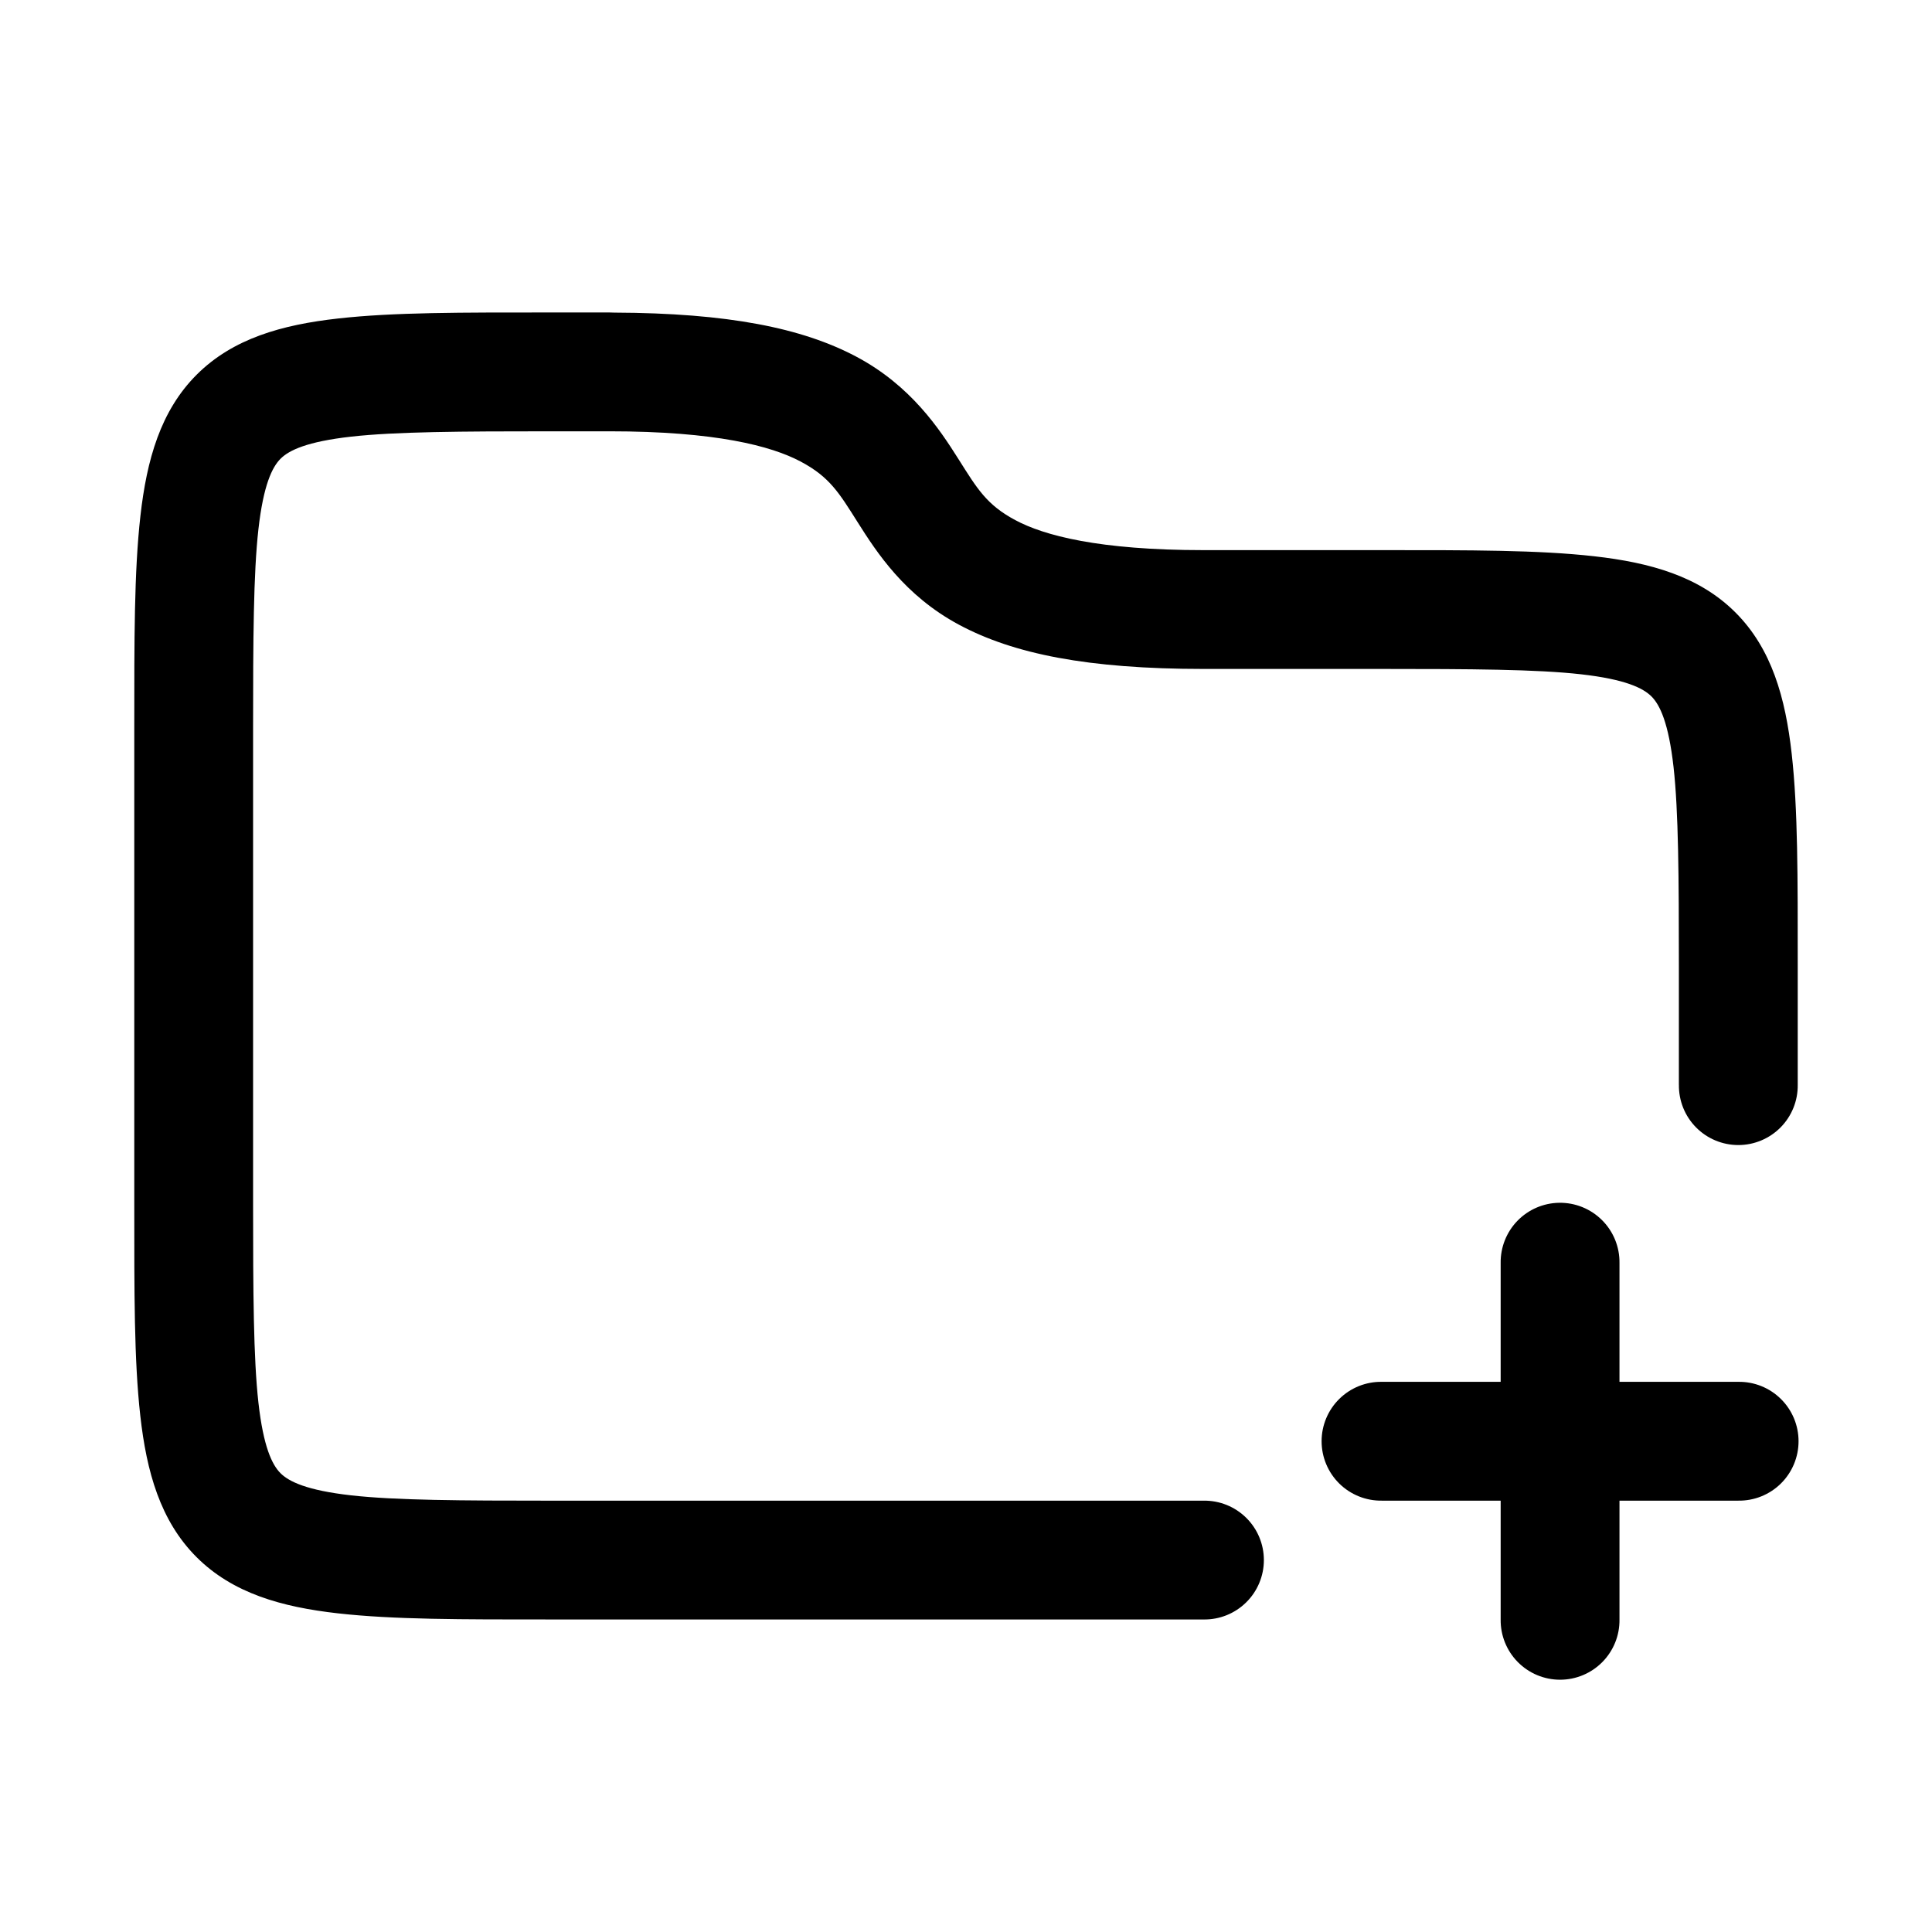
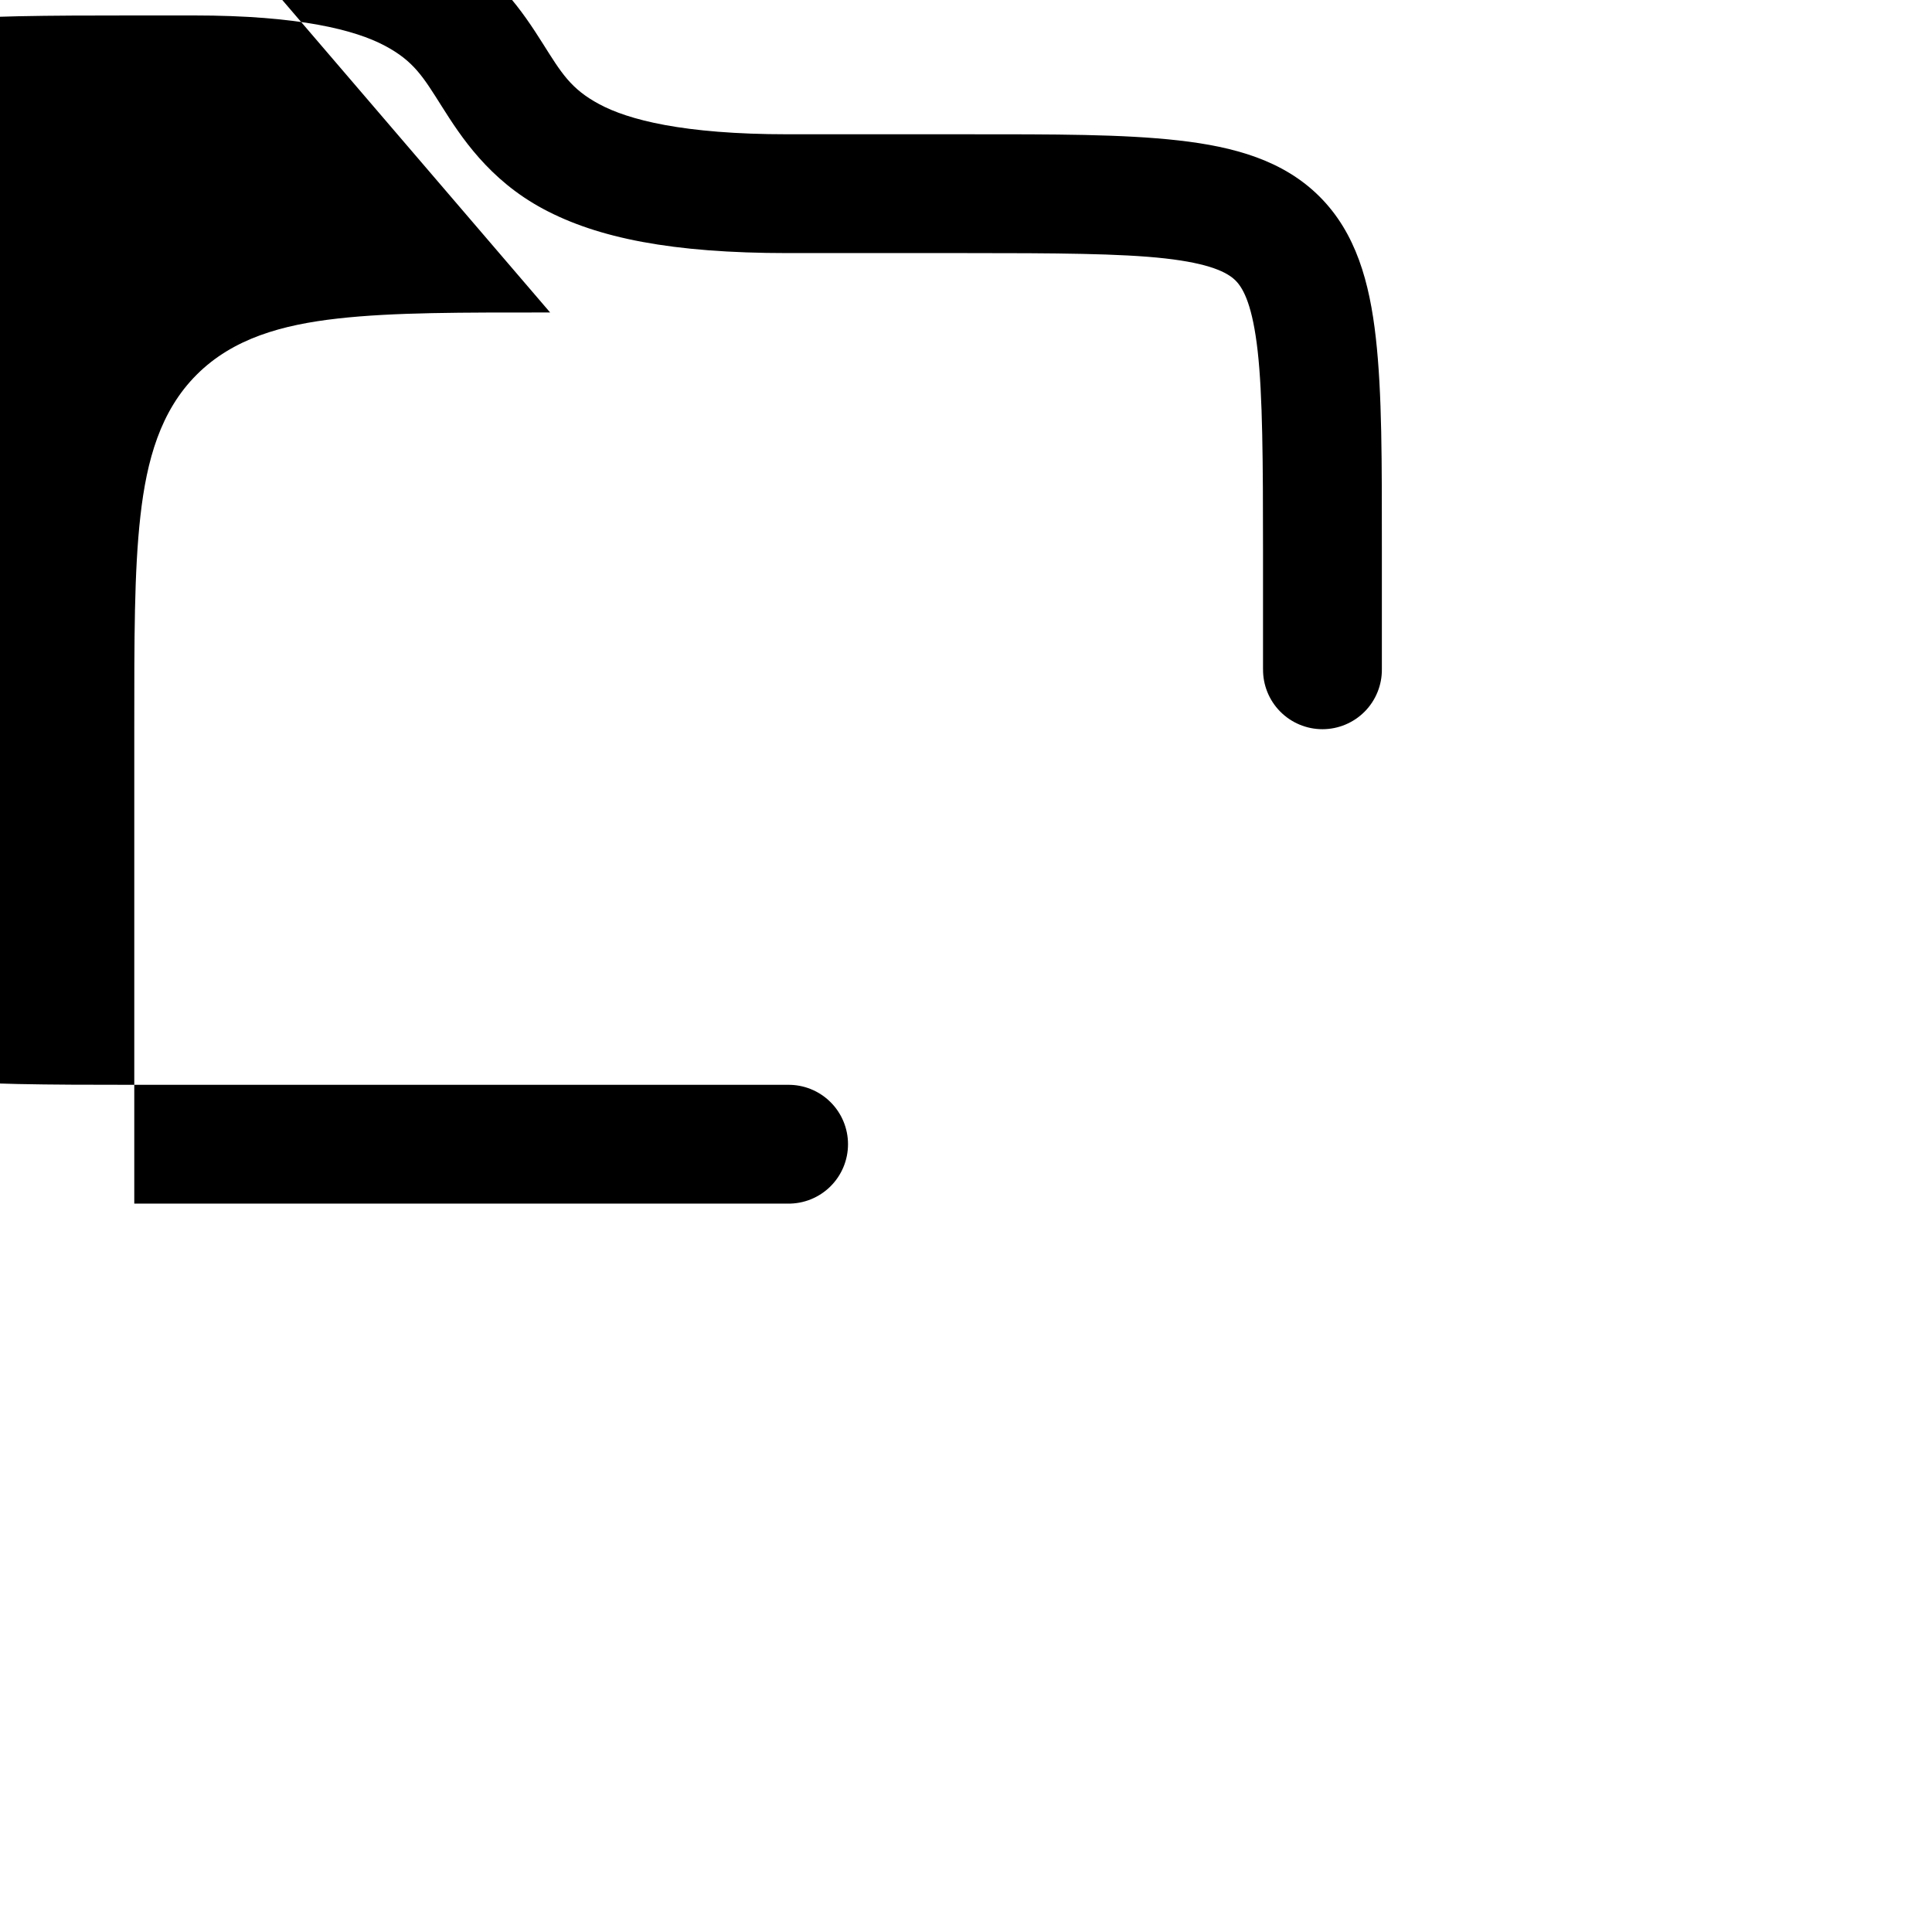
<svg xmlns="http://www.w3.org/2000/svg" fill="#000000" width="800px" height="800px" version="1.1" viewBox="144 144 512 512">
  <g>
-     <path d="m557.19 462.75c-4.172 0.066-8.145 1.781-11.051 4.773-2.906 2.992-4.504 7.016-4.449 11.188v31.488h-31.488c-4.211-0.062-8.273 1.57-11.277 4.531-3 2.957-4.688 6.996-4.688 11.211 0 4.215 1.688 8.254 4.688 11.215 3.004 2.957 7.066 4.59 11.277 4.531h31.488v31.488c-0.059 4.211 1.574 8.273 4.535 11.277 2.957 3 6.996 4.691 11.211 4.691s8.254-1.691 11.211-4.691c2.961-3.004 4.594-7.066 4.531-11.277v-31.488h31.488c4.215 0.059 8.277-1.574 11.277-4.531 3.004-2.961 4.691-7 4.691-11.215 0-4.215-1.688-8.254-4.691-11.211-3-2.961-7.062-4.594-11.277-4.531h-31.488v-31.488c0.059-4.258-1.605-8.355-4.621-11.359-3.012-3.008-7.113-4.668-11.367-4.602z" />
-     <path d="m289.79 226.81c-23.551 0-41.441-0.062-56.242 1.598s-27.805 5.277-37.422 14.883-13.242 22.613-14.914 37.422c-1.672 14.812-1.629 32.723-1.629 56.305v125.95c0 23.551-0.062 41.441 1.598 56.242 1.66 14.801 5.277 27.805 14.883 37.422 9.605 9.617 22.613 13.242 37.422 14.914 14.812 1.672 32.723 1.629 56.305 1.629h173.18v0.004c4.215 0.062 8.277-1.57 11.277-4.531 3.004-2.957 4.691-6.996 4.691-11.211s-1.688-8.254-4.691-11.211c-3-2.961-7.062-4.594-11.277-4.531h-173.18c-23.562 0-41.027-0.09-52.77-1.414-11.742-1.324-16.473-3.648-18.695-5.875-2.223-2.227-4.523-6.957-5.844-18.695-1.316-11.738-1.414-29.195-1.414-52.734v-125.95c0-23.562 0.09-41.027 1.414-52.77 1.324-11.742 3.648-16.473 5.875-18.695 2.227-2.223 6.957-4.523 18.695-5.844 11.738-1.316 29.195-1.414 52.734-1.414h15.742c28.137 0 42.855 3.887 50.613 7.996s10.23 8.328 15.191 16.176c4.961 7.844 12.391 19.363 26.812 27.09 14.426 7.731 34.137 11.715 64.82 11.715h47.23c23.562 0 41.027 0.09 52.77 1.414 11.742 1.324 16.473 3.648 18.695 5.875 2.223 2.227 4.523 6.957 5.844 18.695 1.316 11.738 1.414 29.195 1.414 52.734v31.488h0.008c-0.059 4.215 1.574 8.277 4.531 11.277 2.961 3 7 4.691 11.211 4.691 4.215 0 8.254-1.691 11.215-4.691 2.957-3 4.59-7.062 4.531-11.277v-31.488c0-23.551 0.062-41.441-1.598-56.242-1.66-14.801-5.277-27.805-14.883-37.422-9.605-9.617-22.613-13.242-37.422-14.914-14.812-1.672-32.723-1.629-56.305-1.629h-47.23c-27.859 0-42.328-3.887-49.938-7.965-7.613-4.078-10.074-8.309-15.066-16.207-4.996-7.898-12.551-19.422-27.09-27.121-14.332-7.586-33.941-11.539-64.113-11.652h-0.121l-0.012-0.004c-0.367-0.023-0.738-0.035-1.105-0.031z" />
+     <path d="m289.79 226.81c-23.551 0-41.441-0.062-56.242 1.598s-27.805 5.277-37.422 14.883-13.242 22.613-14.914 37.422c-1.672 14.812-1.629 32.723-1.629 56.305v125.95h173.18v0.004c4.215 0.062 8.277-1.57 11.277-4.531 3.004-2.957 4.691-6.996 4.691-11.211s-1.688-8.254-4.691-11.211c-3-2.961-7.062-4.594-11.277-4.531h-173.18c-23.562 0-41.027-0.09-52.77-1.414-11.742-1.324-16.473-3.648-18.695-5.875-2.223-2.227-4.523-6.957-5.844-18.695-1.316-11.738-1.414-29.195-1.414-52.734v-125.95c0-23.562 0.09-41.027 1.414-52.77 1.324-11.742 3.648-16.473 5.875-18.695 2.227-2.223 6.957-4.523 18.695-5.844 11.738-1.316 29.195-1.414 52.734-1.414h15.742c28.137 0 42.855 3.887 50.613 7.996s10.23 8.328 15.191 16.176c4.961 7.844 12.391 19.363 26.812 27.09 14.426 7.731 34.137 11.715 64.82 11.715h47.23c23.562 0 41.027 0.09 52.77 1.414 11.742 1.324 16.473 3.648 18.695 5.875 2.223 2.227 4.523 6.957 5.844 18.695 1.316 11.738 1.414 29.195 1.414 52.734v31.488h0.008c-0.059 4.215 1.574 8.277 4.531 11.277 2.961 3 7 4.691 11.211 4.691 4.215 0 8.254-1.691 11.215-4.691 2.957-3 4.59-7.062 4.531-11.277v-31.488c0-23.551 0.062-41.441-1.598-56.242-1.66-14.801-5.277-27.805-14.883-37.422-9.605-9.617-22.613-13.242-37.422-14.914-14.812-1.672-32.723-1.629-56.305-1.629h-47.23c-27.859 0-42.328-3.887-49.938-7.965-7.613-4.078-10.074-8.309-15.066-16.207-4.996-7.898-12.551-19.422-27.09-27.121-14.332-7.586-33.941-11.539-64.113-11.652h-0.121l-0.012-0.004c-0.367-0.023-0.738-0.035-1.105-0.031z" />
  </g>
</svg>